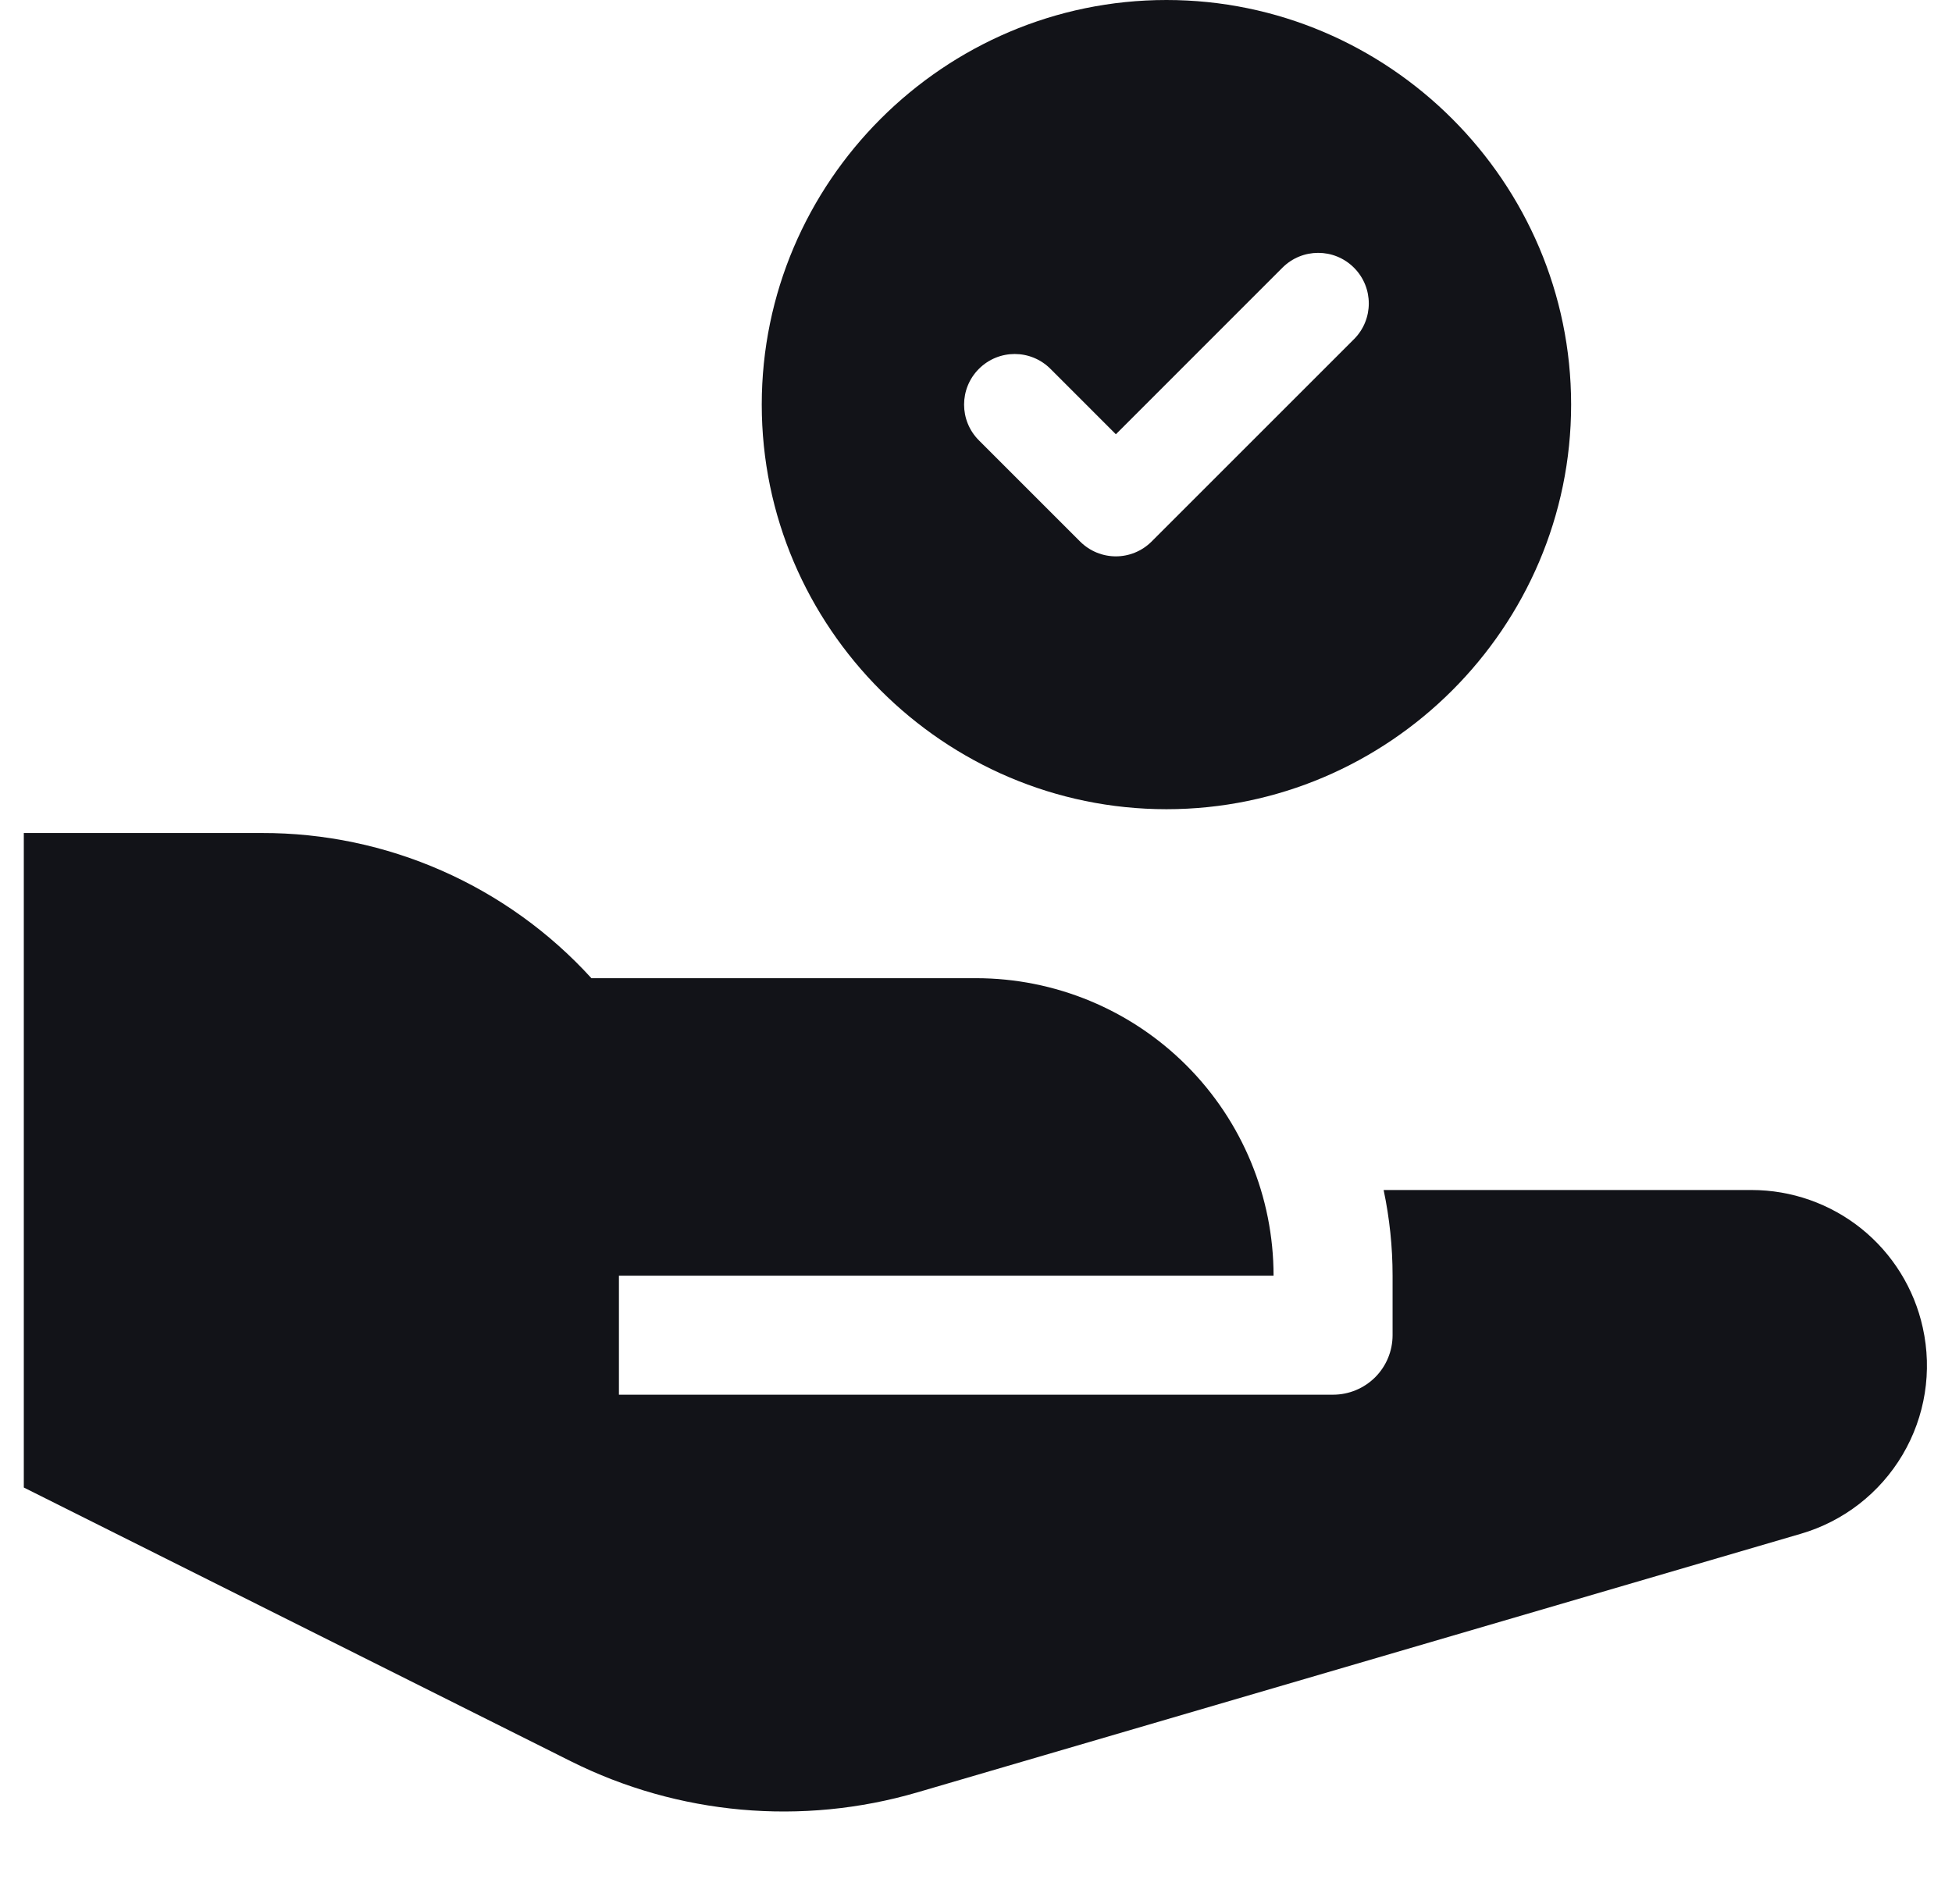
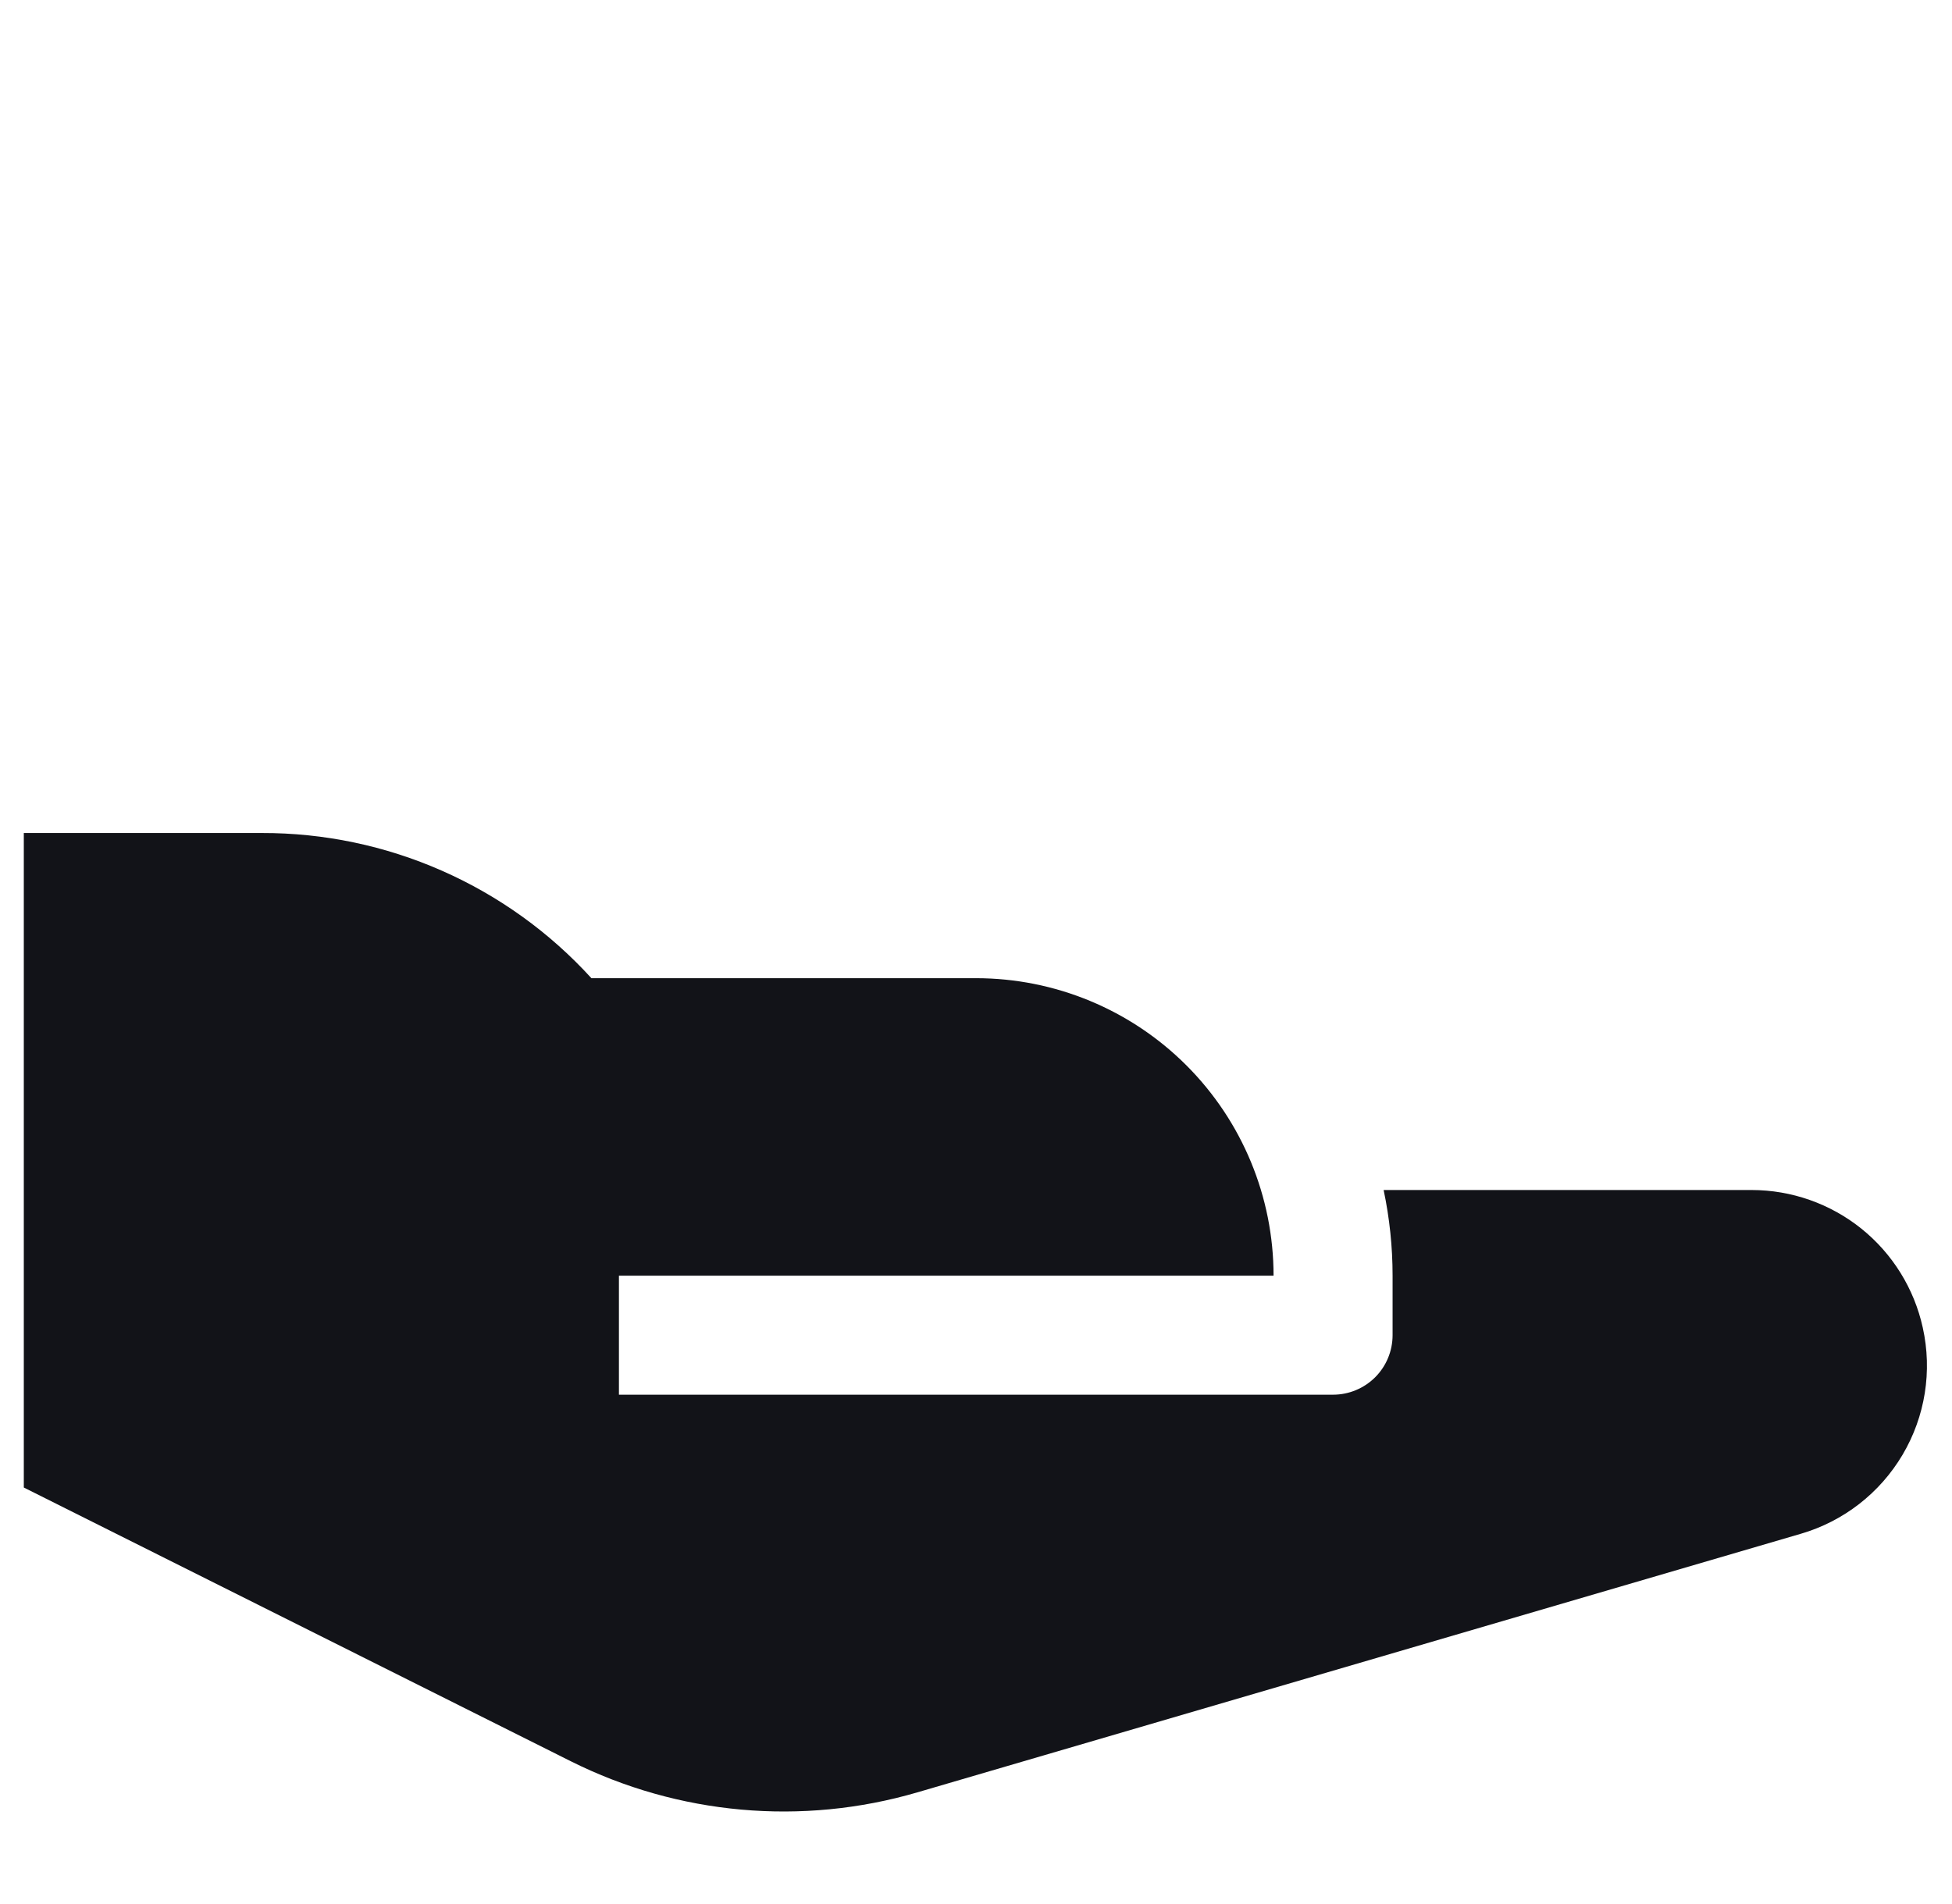
<svg xmlns="http://www.w3.org/2000/svg" width="41" height="40" viewBox="0 0 41 40" fill="none">
  <g clip-path="url(#clip0_3398_3757)">
    <path d="M40.386 27.891C40.206 27.072 39.751 26.338 39.097 25.812C38.443 25.287 37.629 25 36.79 25H29.062C29.187 25.592 29.25 26.195 29.25 26.8V28.05C29.25 28.381 29.118 28.7 28.884 28.934C28.649 29.168 28.331 29.3 28 29.3H13V26.8H26.75C26.75 25.142 26.091 23.553 24.919 22.381C23.747 21.209 22.158 20.55 20.5 20.55H12.422C11.545 19.587 10.476 18.818 9.284 18.293C8.092 17.767 6.803 17.497 5.5 17.5H0.5V31.25L11.988 37C14.245 38.129 16.846 38.363 19.269 37.654L37.824 32.222C38.721 31.961 39.485 31.367 39.961 30.563C40.437 29.759 40.589 28.804 40.386 27.891Z" fill="#121318" />
    <g clip-path="url(#clip1_3398_3757)">
-       <path d="M24.5 0C19.825 0 16 3.825 16 8.5C16 13.175 19.825 17 24.5 17C29.175 17 33 13.175 33 8.5C33 3.825 29.175 0 24.5 0ZM28.439 7.126L24.189 11.376C23.982 11.583 23.709 11.688 23.438 11.688C23.166 11.688 22.893 11.583 22.686 11.376L20.561 9.251C20.146 8.836 20.146 8.164 20.561 7.749C20.977 7.333 21.648 7.333 22.064 7.749L23.438 9.123L26.936 5.624C27.352 5.208 28.023 5.208 28.439 5.624C28.854 6.039 28.854 6.711 28.439 7.126Z" fill="#121318" />
+       <path d="M24.5 0C19.825 0 16 3.825 16 8.5C16 13.175 19.825 17 24.5 17C29.175 17 33 13.175 33 8.5C33 3.825 29.175 0 24.5 0M28.439 7.126L24.189 11.376C23.982 11.583 23.709 11.688 23.438 11.688C23.166 11.688 22.893 11.583 22.686 11.376L20.561 9.251C20.146 8.836 20.146 8.164 20.561 7.749C20.977 7.333 21.648 7.333 22.064 7.749L23.438 9.123L26.936 5.624C27.352 5.208 28.023 5.208 28.439 5.624C28.854 6.039 28.854 6.711 28.439 7.126Z" fill="#121318" />
    </g>
  </g>
  <defs>
    <clipPath id="clip0_3398_3757">
      <rect width="40" height="40" fill="white" transform="translate(0.5)" />
    </clipPath>
    <clipPath id="clip1_3398_3757">
-       <rect width="17" height="17" fill="white" transform="translate(16)" />
-     </clipPath>
+       </clipPath>
  </defs>
</svg>